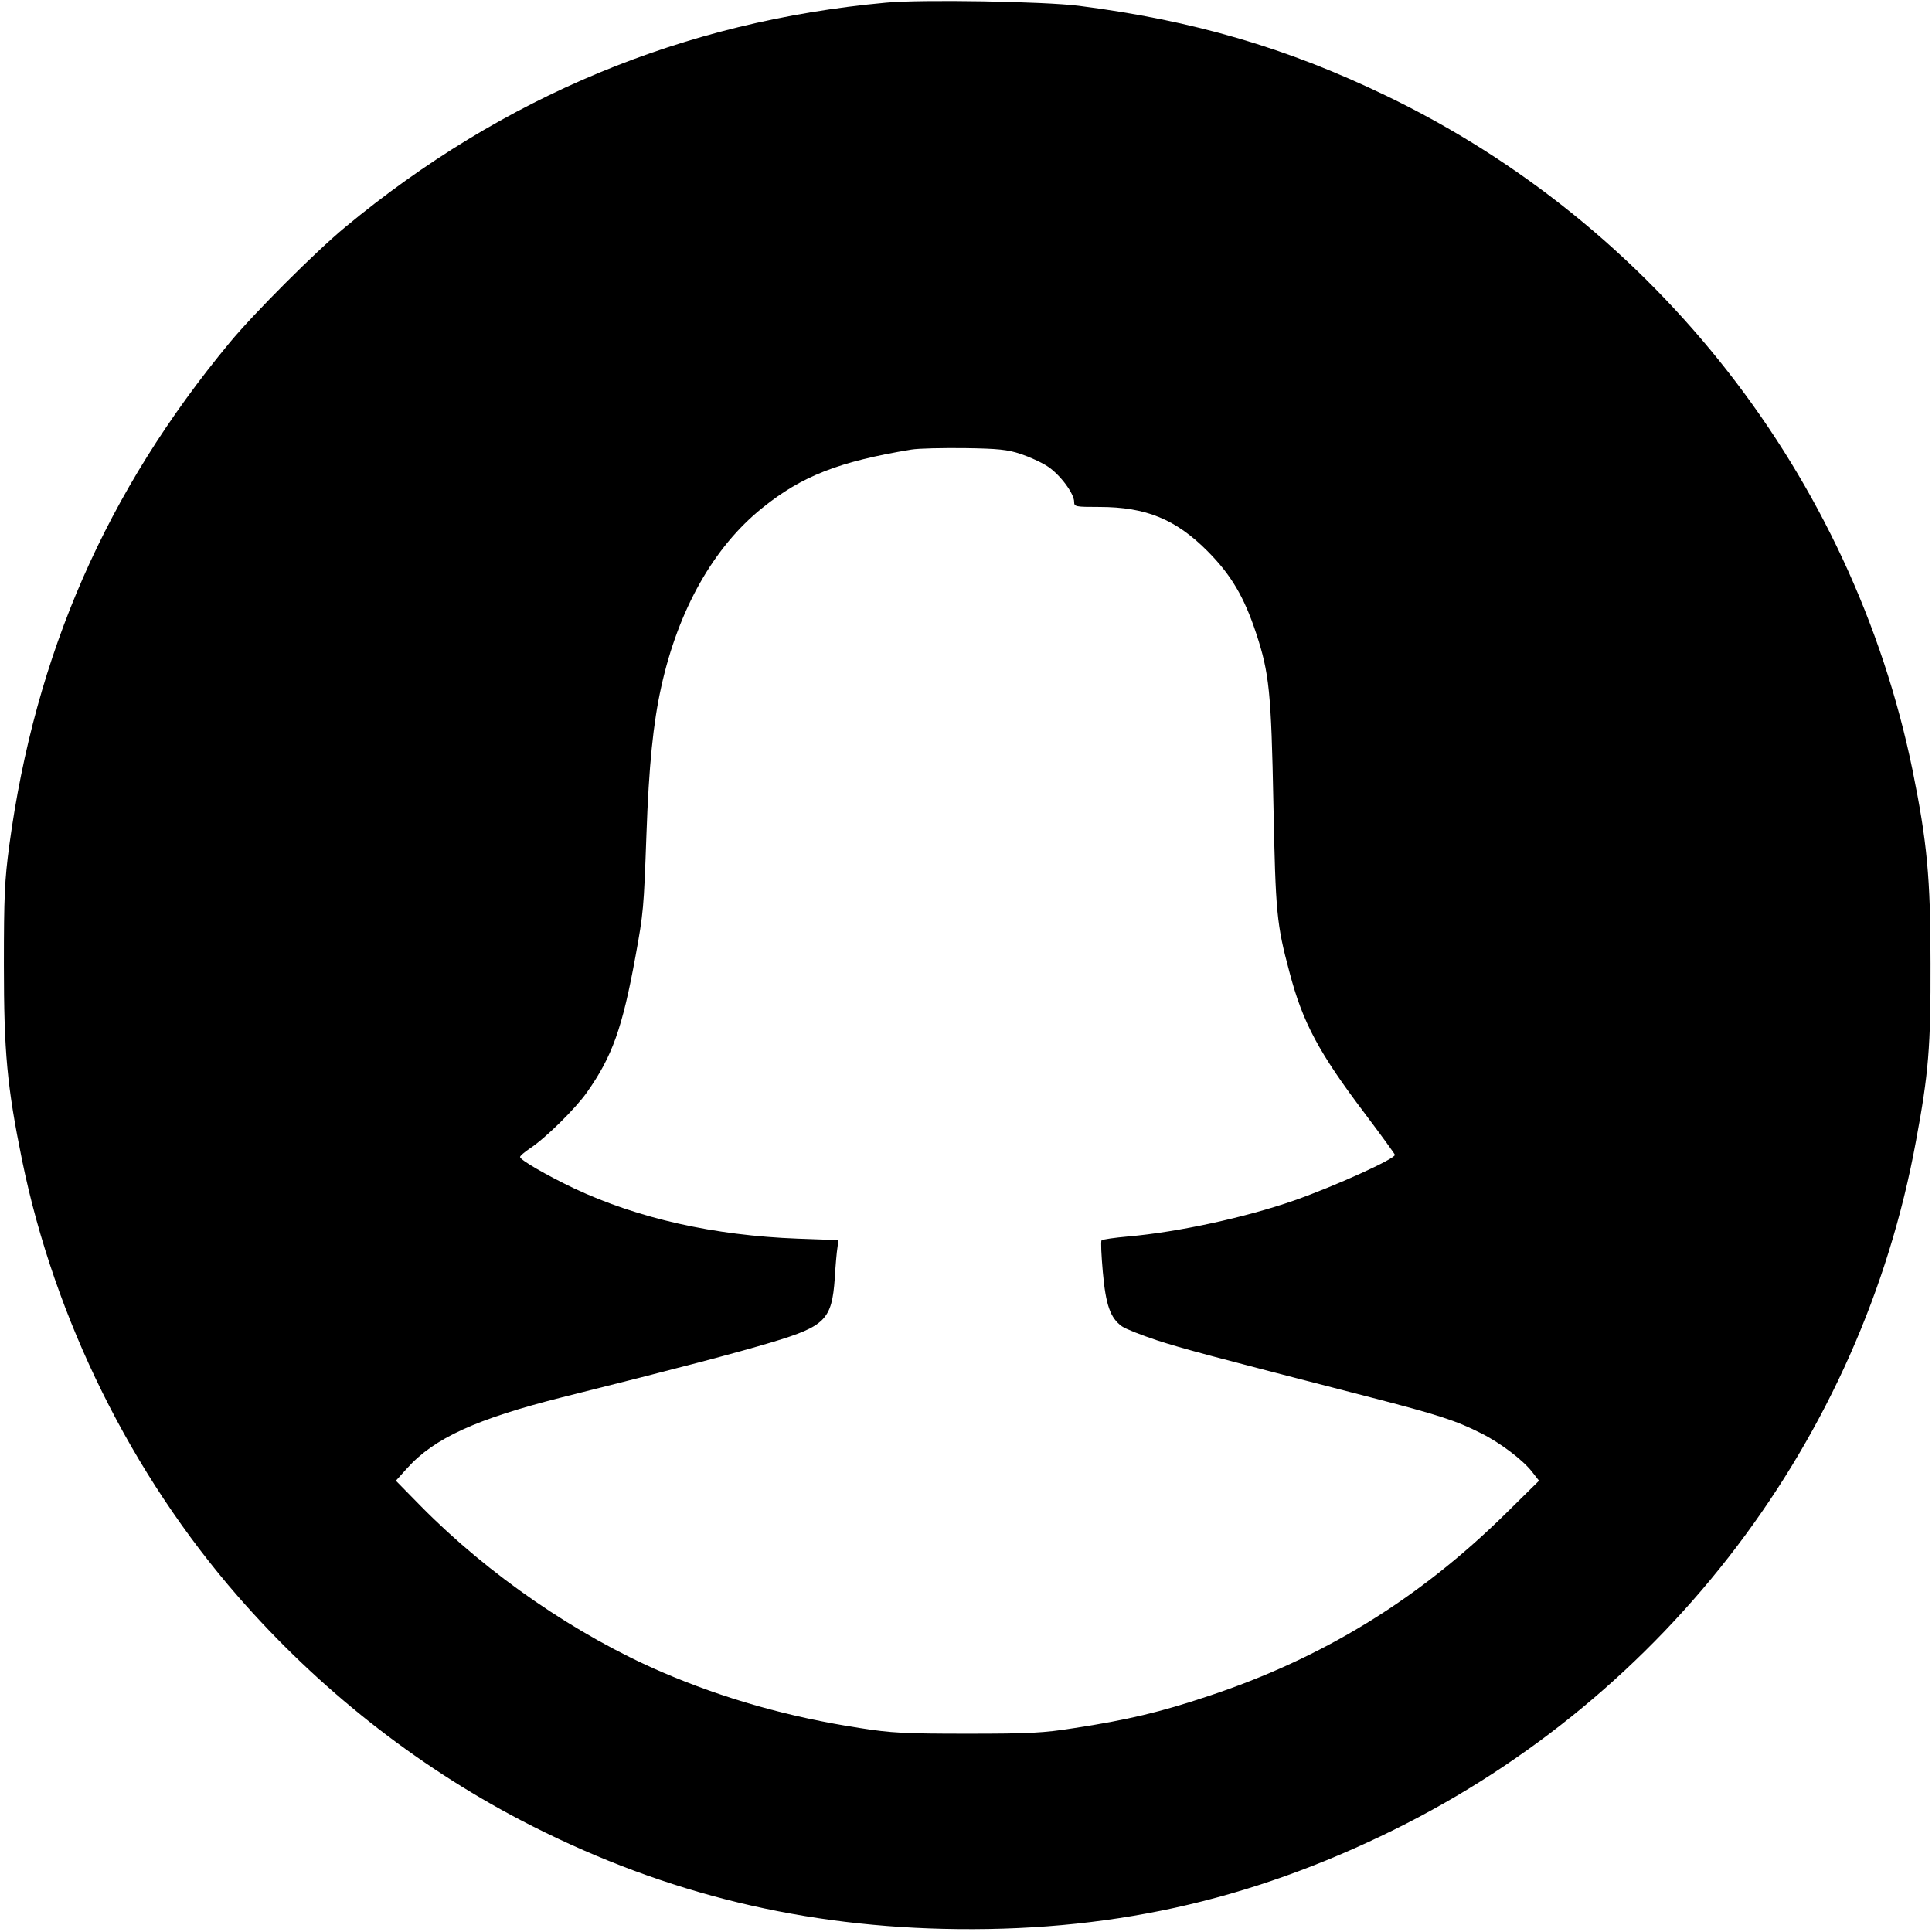
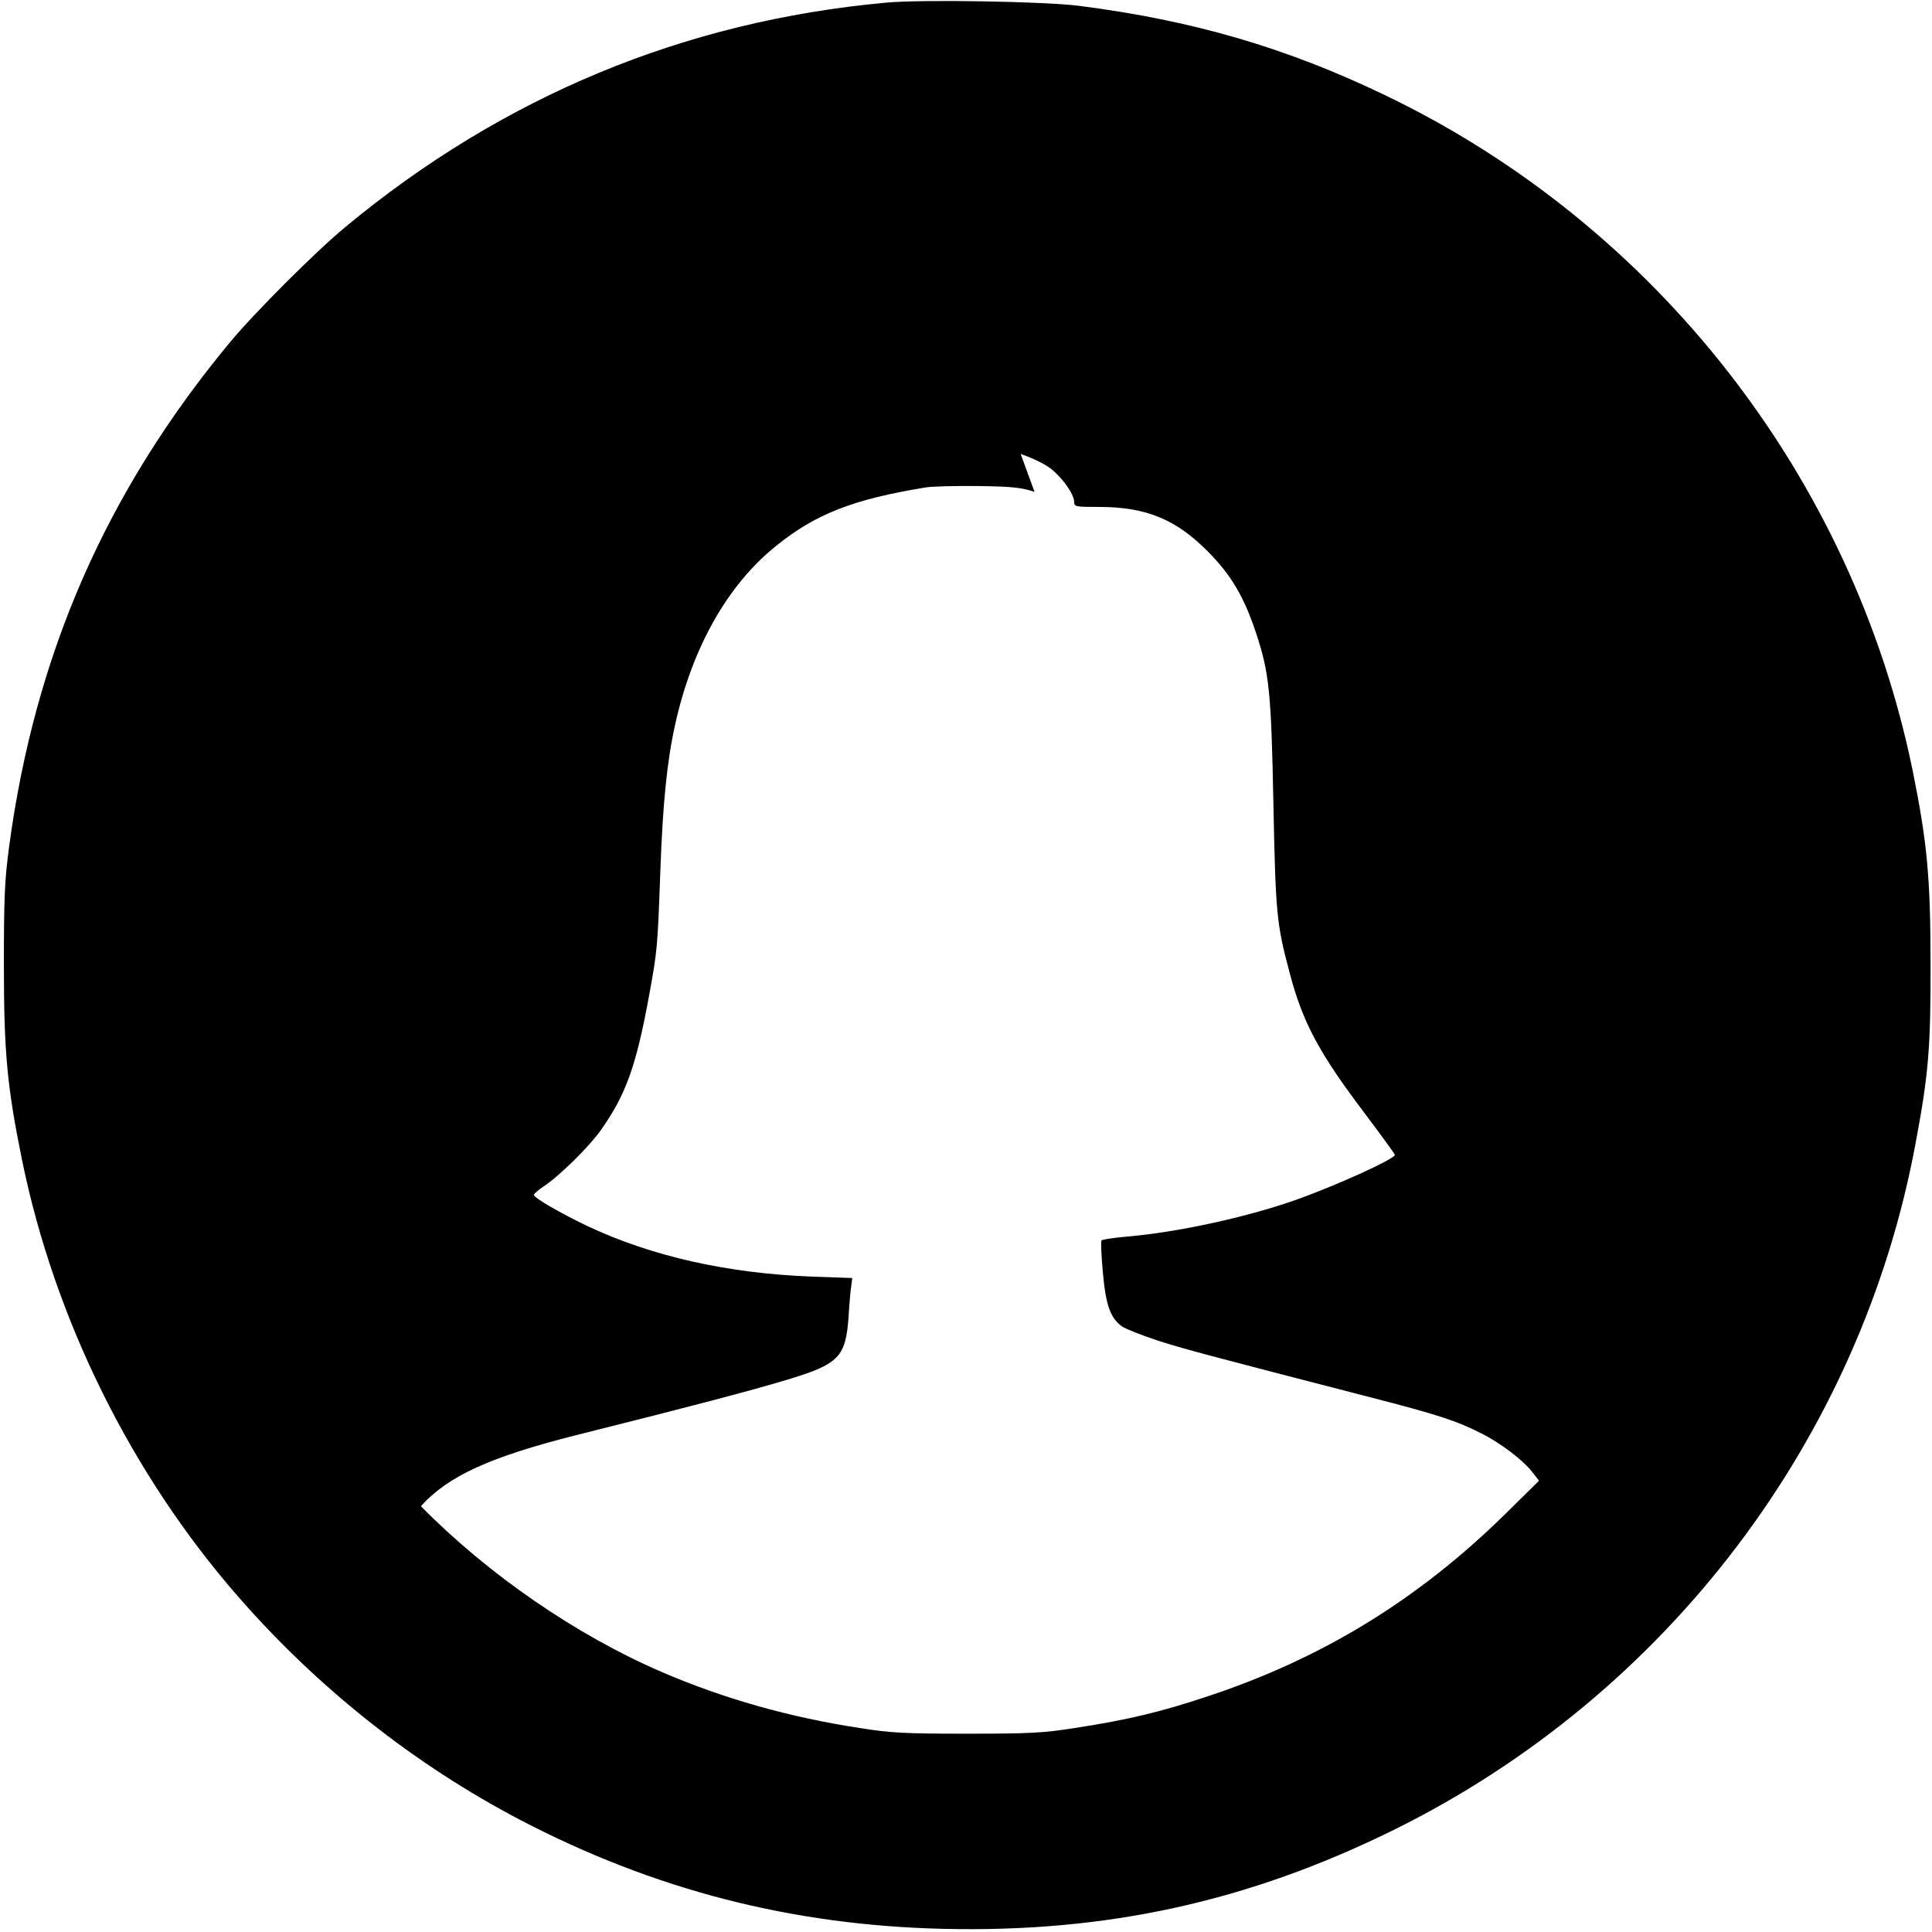
<svg xmlns="http://www.w3.org/2000/svg" version="1.0" width="795pt" height="795pt" viewBox="0 0 795 795" preserveAspectRatio="xMidYMid meet">
  <g transform="translate(0,795) scale(0.1,-0.1)" fill="#000000" stroke="none">
-     <path d="M3645 7939 c-830 -76 -1575 -385 -2225 -924 -122 -101 -374 -353 -475 -475 -507 -612 -800 -1279 -907 -2070 -19 -143 -22 -209 -22 -490 0 -359 13 -501 75 -805 134 -654 449 -1291 889 -1795 330 -378 726 -691 1161 -919 550 -287 1115 -433 1739 -448 673 -16 1257 112 1855 407 1124 555 1925 1611 2149 2834 52 278 61 390 60 731 0 353 -14 500 -74 796 -247 1205 -1056 2242 -2170 2777 -405 195 -790 308 -1260 368 -139 18 -651 27 -795 13z m555 -1857 c36 -12 87 -35 112 -52 51 -34 108 -111 108 -145 0 -20 5 -21 103 -21 193 0 316 -51 447 -183 96 -97 149 -186 199 -337 54 -164 62 -241 71 -704 9 -448 13 -492 66 -690 54 -207 121 -332 311 -583 67 -89 122 -165 123 -169 0 -17 -247 -129 -415 -188 -201 -70 -477 -130 -683 -148 -56 -5 -105 -12 -109 -16 -4 -3 -1 -62 5 -130 12 -136 31 -190 79 -224 16 -11 80 -36 143 -57 108 -35 209 -62 880 -235 275 -71 353 -96 455 -148 77 -38 172 -110 209 -158 l29 -37 -139 -137 c-357 -351 -752 -594 -1224 -750 -194 -65 -333 -98 -550 -131 -126 -20 -183 -23 -440 -23 -257 0 -314 3 -440 23 -294 45 -561 121 -815 230 -353 152 -715 401 -993 683 l-103 105 46 51 c111 124 285 203 637 292 484 121 718 183 865 227 219 66 246 93 258 263 3 52 8 109 11 126 l4 31 -167 6 c-345 13 -657 83 -921 207 -113 54 -222 117 -222 129 0 5 18 20 40 35 63 41 188 164 235 231 104 147 146 264 200 560 33 181 34 196 45 500 10 286 28 460 61 609 70 317 216 576 416 736 162 131 316 191 613 240 30 5 129 7 220 6 137 -2 176 -6 230 -24z" />
+     <path d="M3645 7939 c-830 -76 -1575 -385 -2225 -924 -122 -101 -374 -353 -475 -475 -507 -612 -800 -1279 -907 -2070 -19 -143 -22 -209 -22 -490 0 -359 13 -501 75 -805 134 -654 449 -1291 889 -1795 330 -378 726 -691 1161 -919 550 -287 1115 -433 1739 -448 673 -16 1257 112 1855 407 1124 555 1925 1611 2149 2834 52 278 61 390 60 731 0 353 -14 500 -74 796 -247 1205 -1056 2242 -2170 2777 -405 195 -790 308 -1260 368 -139 18 -651 27 -795 13z m555 -1857 c36 -12 87 -35 112 -52 51 -34 108 -111 108 -145 0 -20 5 -21 103 -21 193 0 316 -51 447 -183 96 -97 149 -186 199 -337 54 -164 62 -241 71 -704 9 -448 13 -492 66 -690 54 -207 121 -332 311 -583 67 -89 122 -165 123 -169 0 -17 -247 -129 -415 -188 -201 -70 -477 -130 -683 -148 -56 -5 -105 -12 -109 -16 -4 -3 -1 -62 5 -130 12 -136 31 -190 79 -224 16 -11 80 -36 143 -57 108 -35 209 -62 880 -235 275 -71 353 -96 455 -148 77 -38 172 -110 209 -158 l29 -37 -139 -137 c-357 -351 -752 -594 -1224 -750 -194 -65 -333 -98 -550 -131 -126 -20 -183 -23 -440 -23 -257 0 -314 3 -440 23 -294 45 -561 121 -815 230 -353 152 -715 401 -993 683 c111 124 285 203 637 292 484 121 718 183 865 227 219 66 246 93 258 263 3 52 8 109 11 126 l4 31 -167 6 c-345 13 -657 83 -921 207 -113 54 -222 117 -222 129 0 5 18 20 40 35 63 41 188 164 235 231 104 147 146 264 200 560 33 181 34 196 45 500 10 286 28 460 61 609 70 317 216 576 416 736 162 131 316 191 613 240 30 5 129 7 220 6 137 -2 176 -6 230 -24z" />
  </g>
</svg>